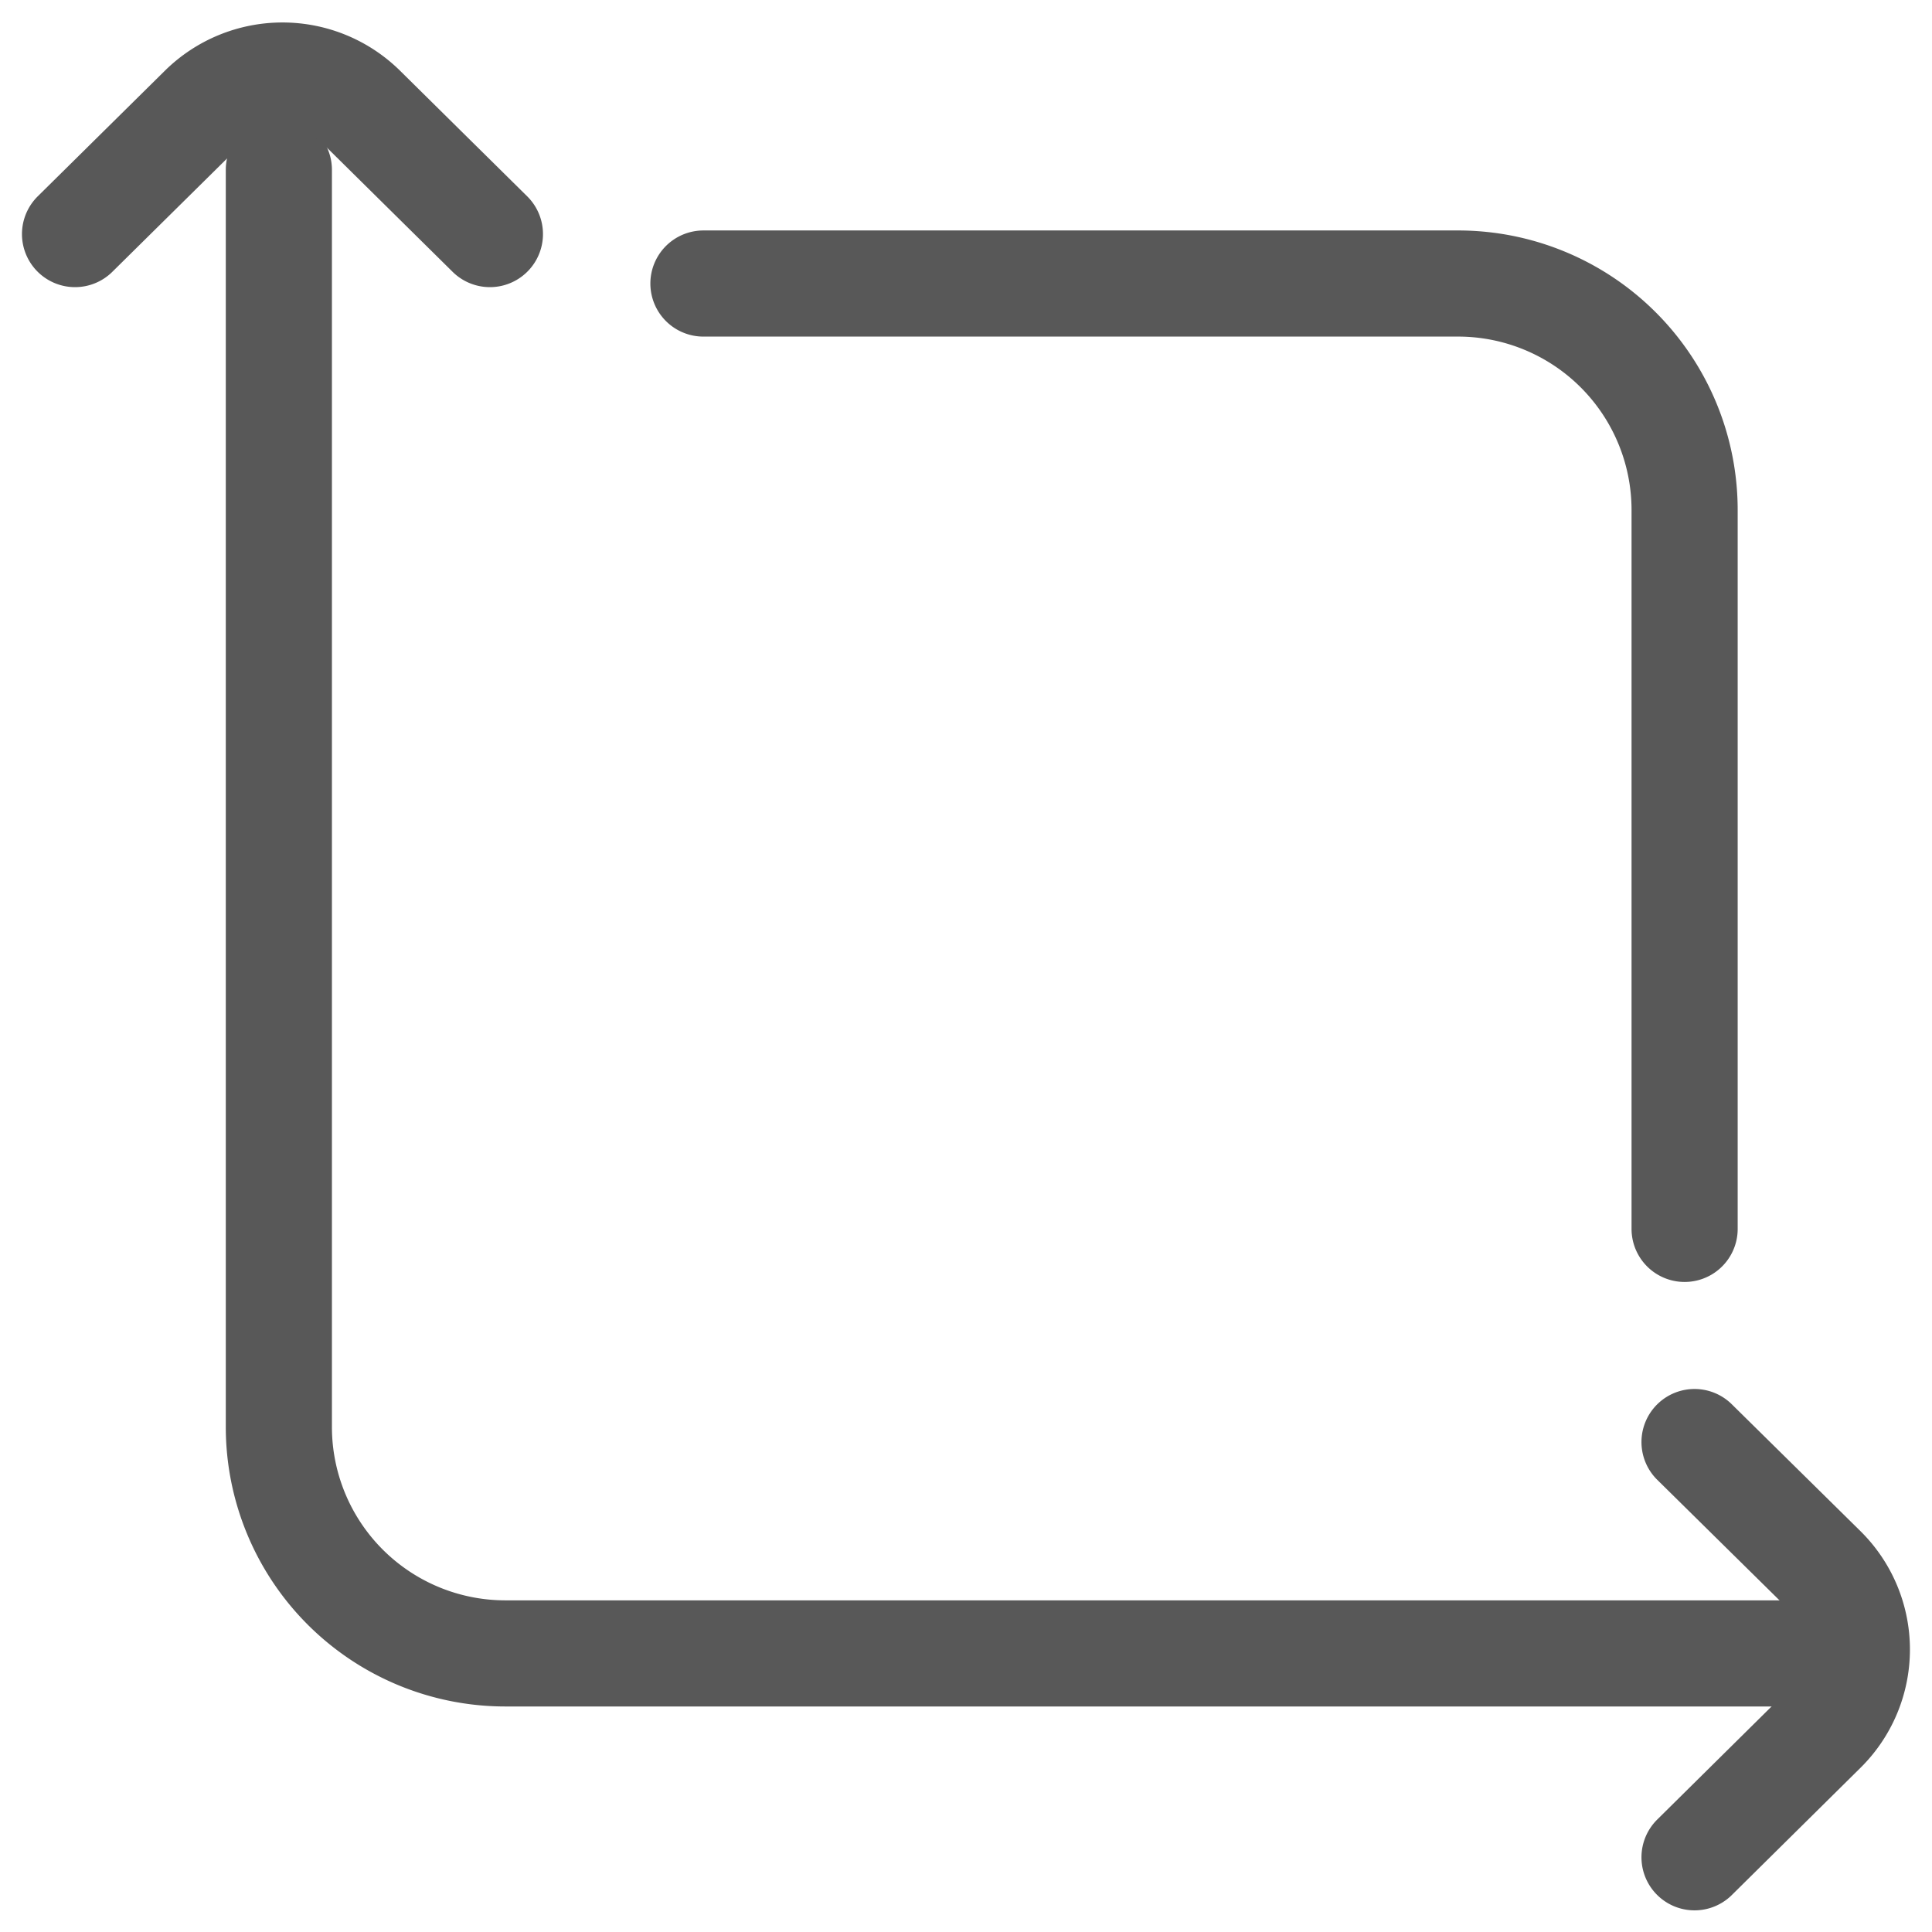
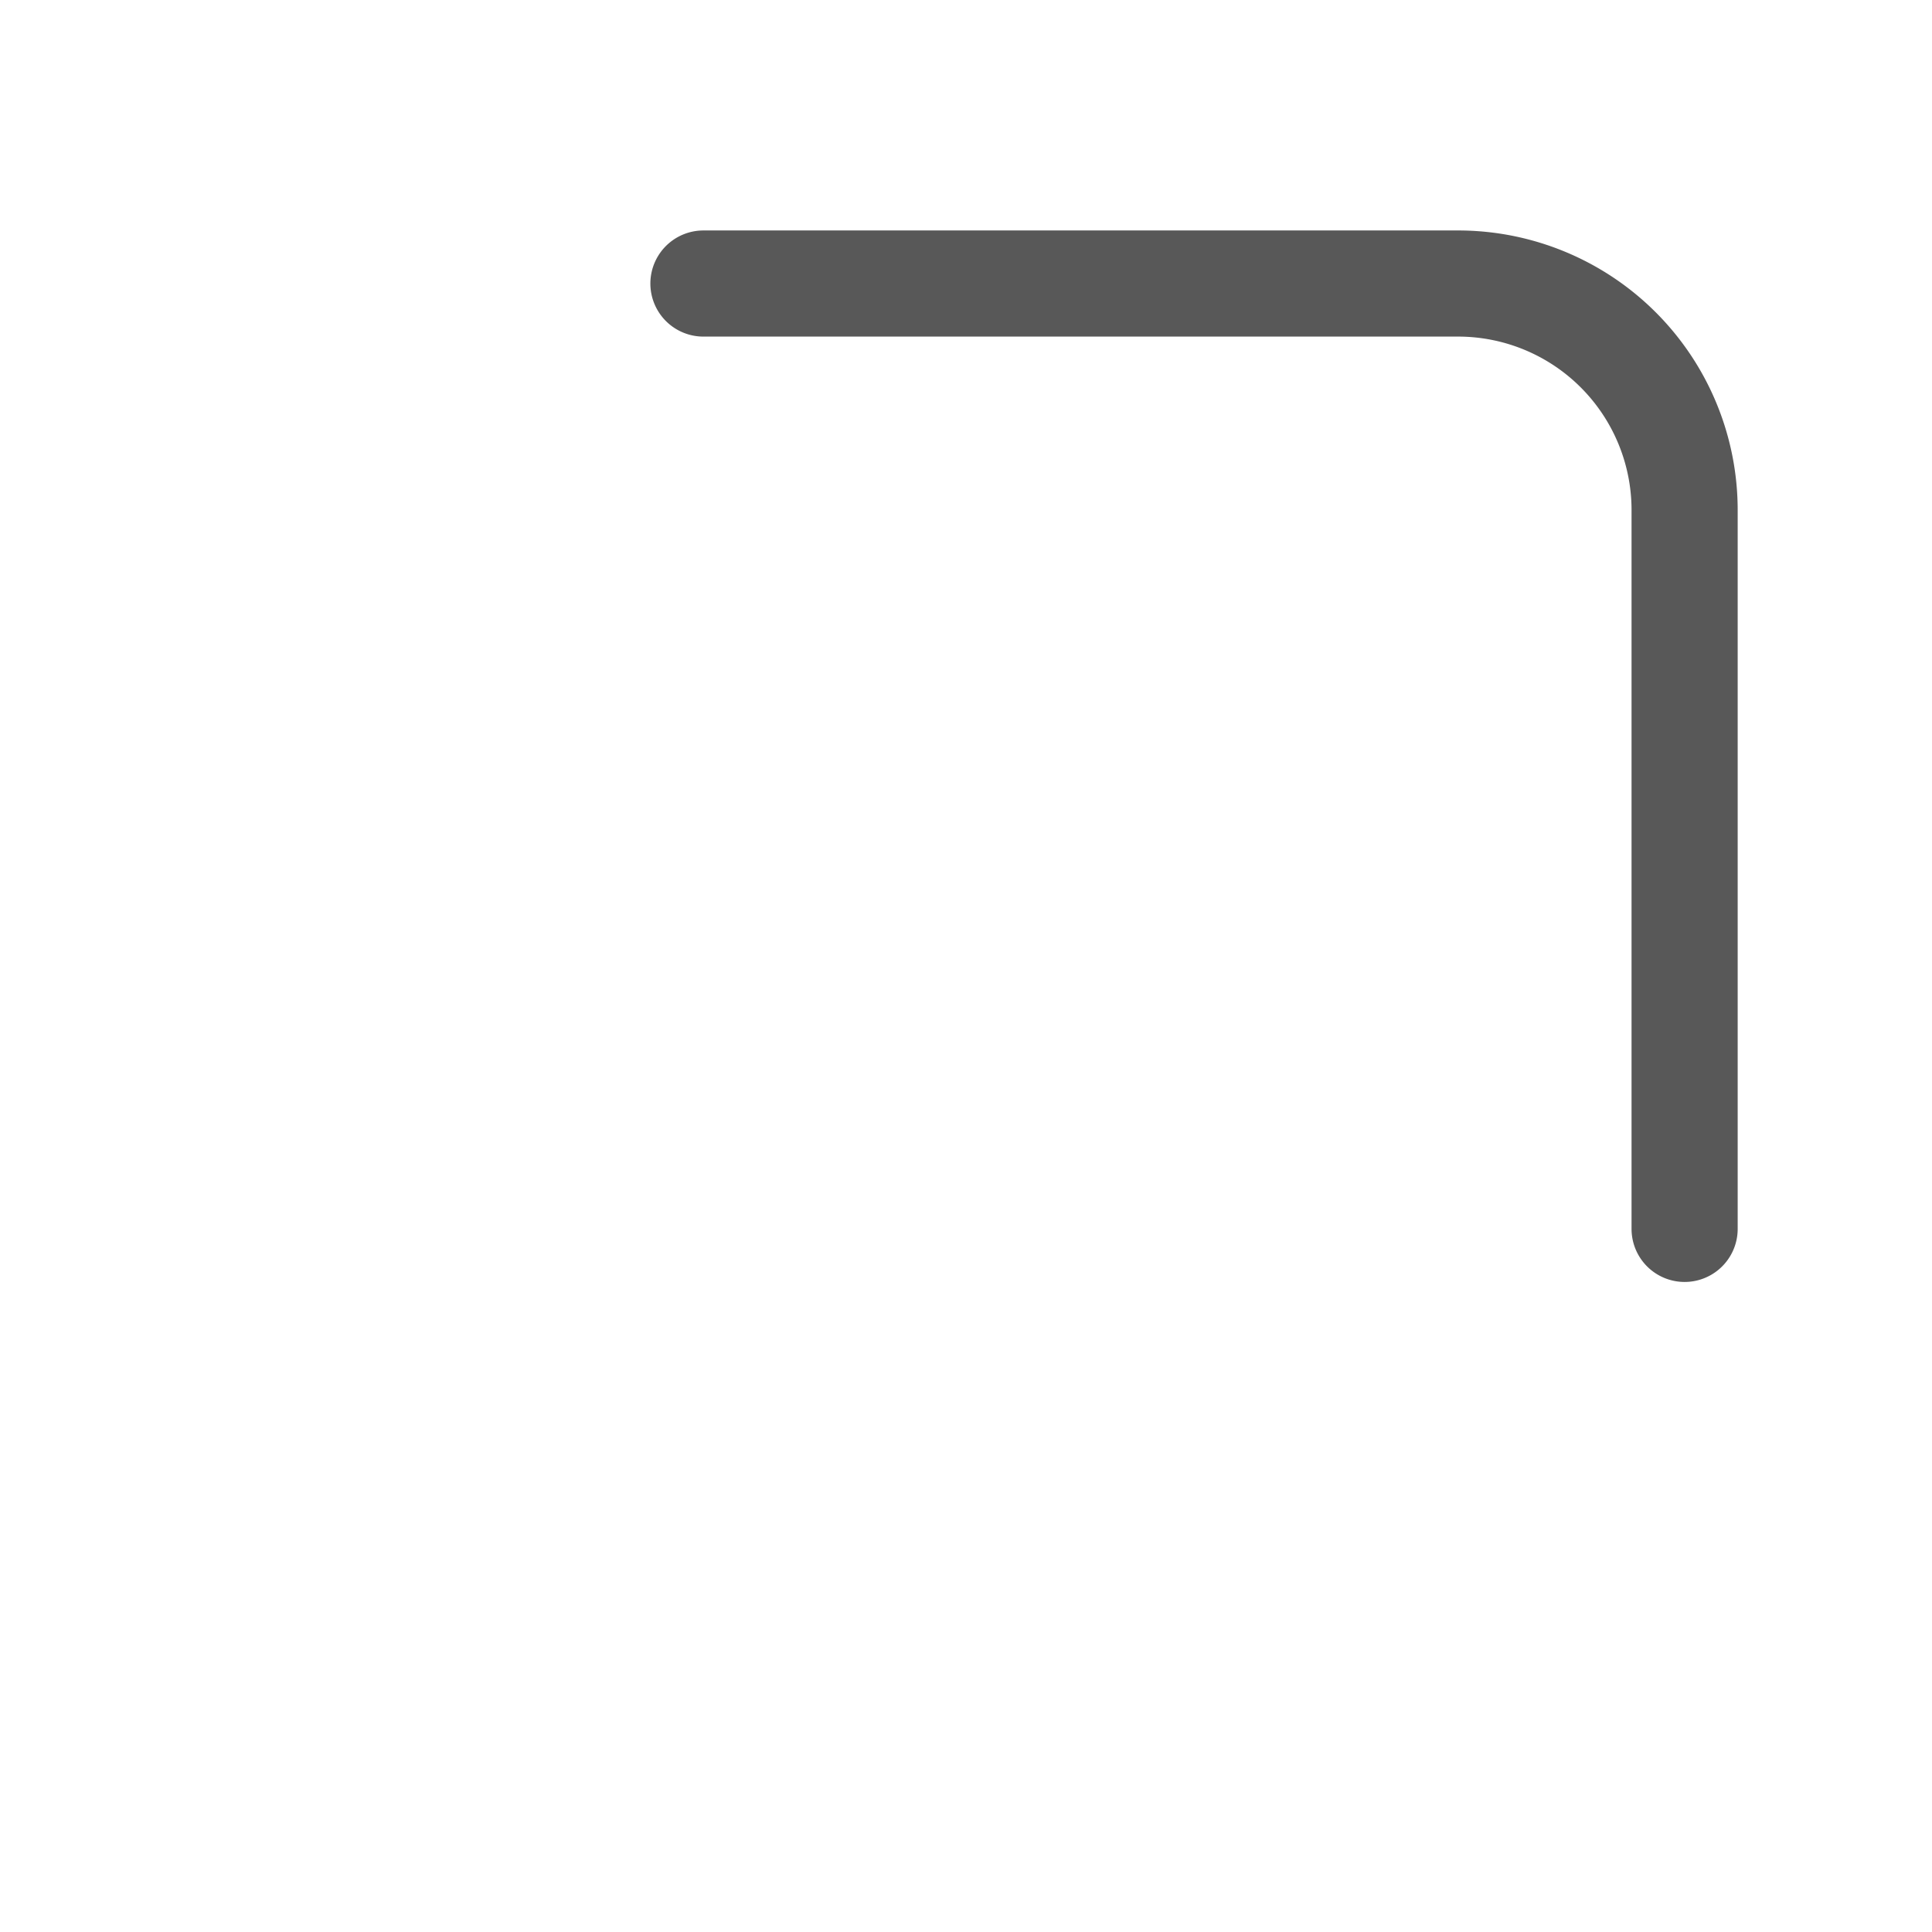
<svg xmlns="http://www.w3.org/2000/svg" width="36.408" height="36.414" viewBox="0 0 36.408 36.414">
  <g id="area" transform="translate(1.414)">
    <g id="g2263" transform="translate(3.841 3.2)">
-       <path id="path2265" d="M-508.025-496.042H-532.39a4.268,4.268,0,0,1-4.268-4.268V-524" transform="translate(536.658 524)" fill="none" stroke="#585858" stroke-linecap="round" stroke-linejoin="round" stroke-width="2" />
      <path id="path2265-2" data-name="path2265" d="M-514.657-524h14.222a4.269,4.269,0,0,1,4.268,4.269v13.546" transform="translate(522.658 526.143)" fill="none" stroke="#585858" stroke-linecap="round" stroke-linejoin="round" stroke-width="2" />
    </g>
    <g id="g2267" transform="translate(0 1.423)">
-       <path id="path2269" d="M0-53.013l2.4-2.371a2.155,2.155,0,0,1,3.018,0l2.4,2.371" transform="translate(0 56.001)" fill="none" stroke="#585858" stroke-linecap="round" stroke-linejoin="round" stroke-width="2" />
-     </g>
+       </g>
    <g id="g2271" transform="translate(30.519 27.175)">
-       <path id="path2273" d="M0,0,2.434,2.4a2.134,2.134,0,0,1,0,3.018L0,7.825" fill="none" stroke="#585858" stroke-linecap="round" stroke-linejoin="round" stroke-width="2" />
-     </g>
+       </g>
    <g id="g2275" transform="translate(10.884)">
-       <path id="path2277" d="M-377.4-75.731v18.5a1.422,1.422,0,0,0,1.417,1.423h0a1.422,1.422,0,0,0,1.006-.417,1.422,1.422,0,0,0,.416-1.007v-18.5A4.269,4.269,0,0,0-378.819-80h-18.425a1.422,1.422,0,0,0-1.008.419,1.423,1.423,0,0,0-.414,1.009,1.422,1.422,0,0,0,1.422,1.417h18.425a1.423,1.423,0,0,1,1.423,1.422" transform="translate(398.666 80)" fill="none" />
-     </g>
+       </g>
  </g>
</svg>